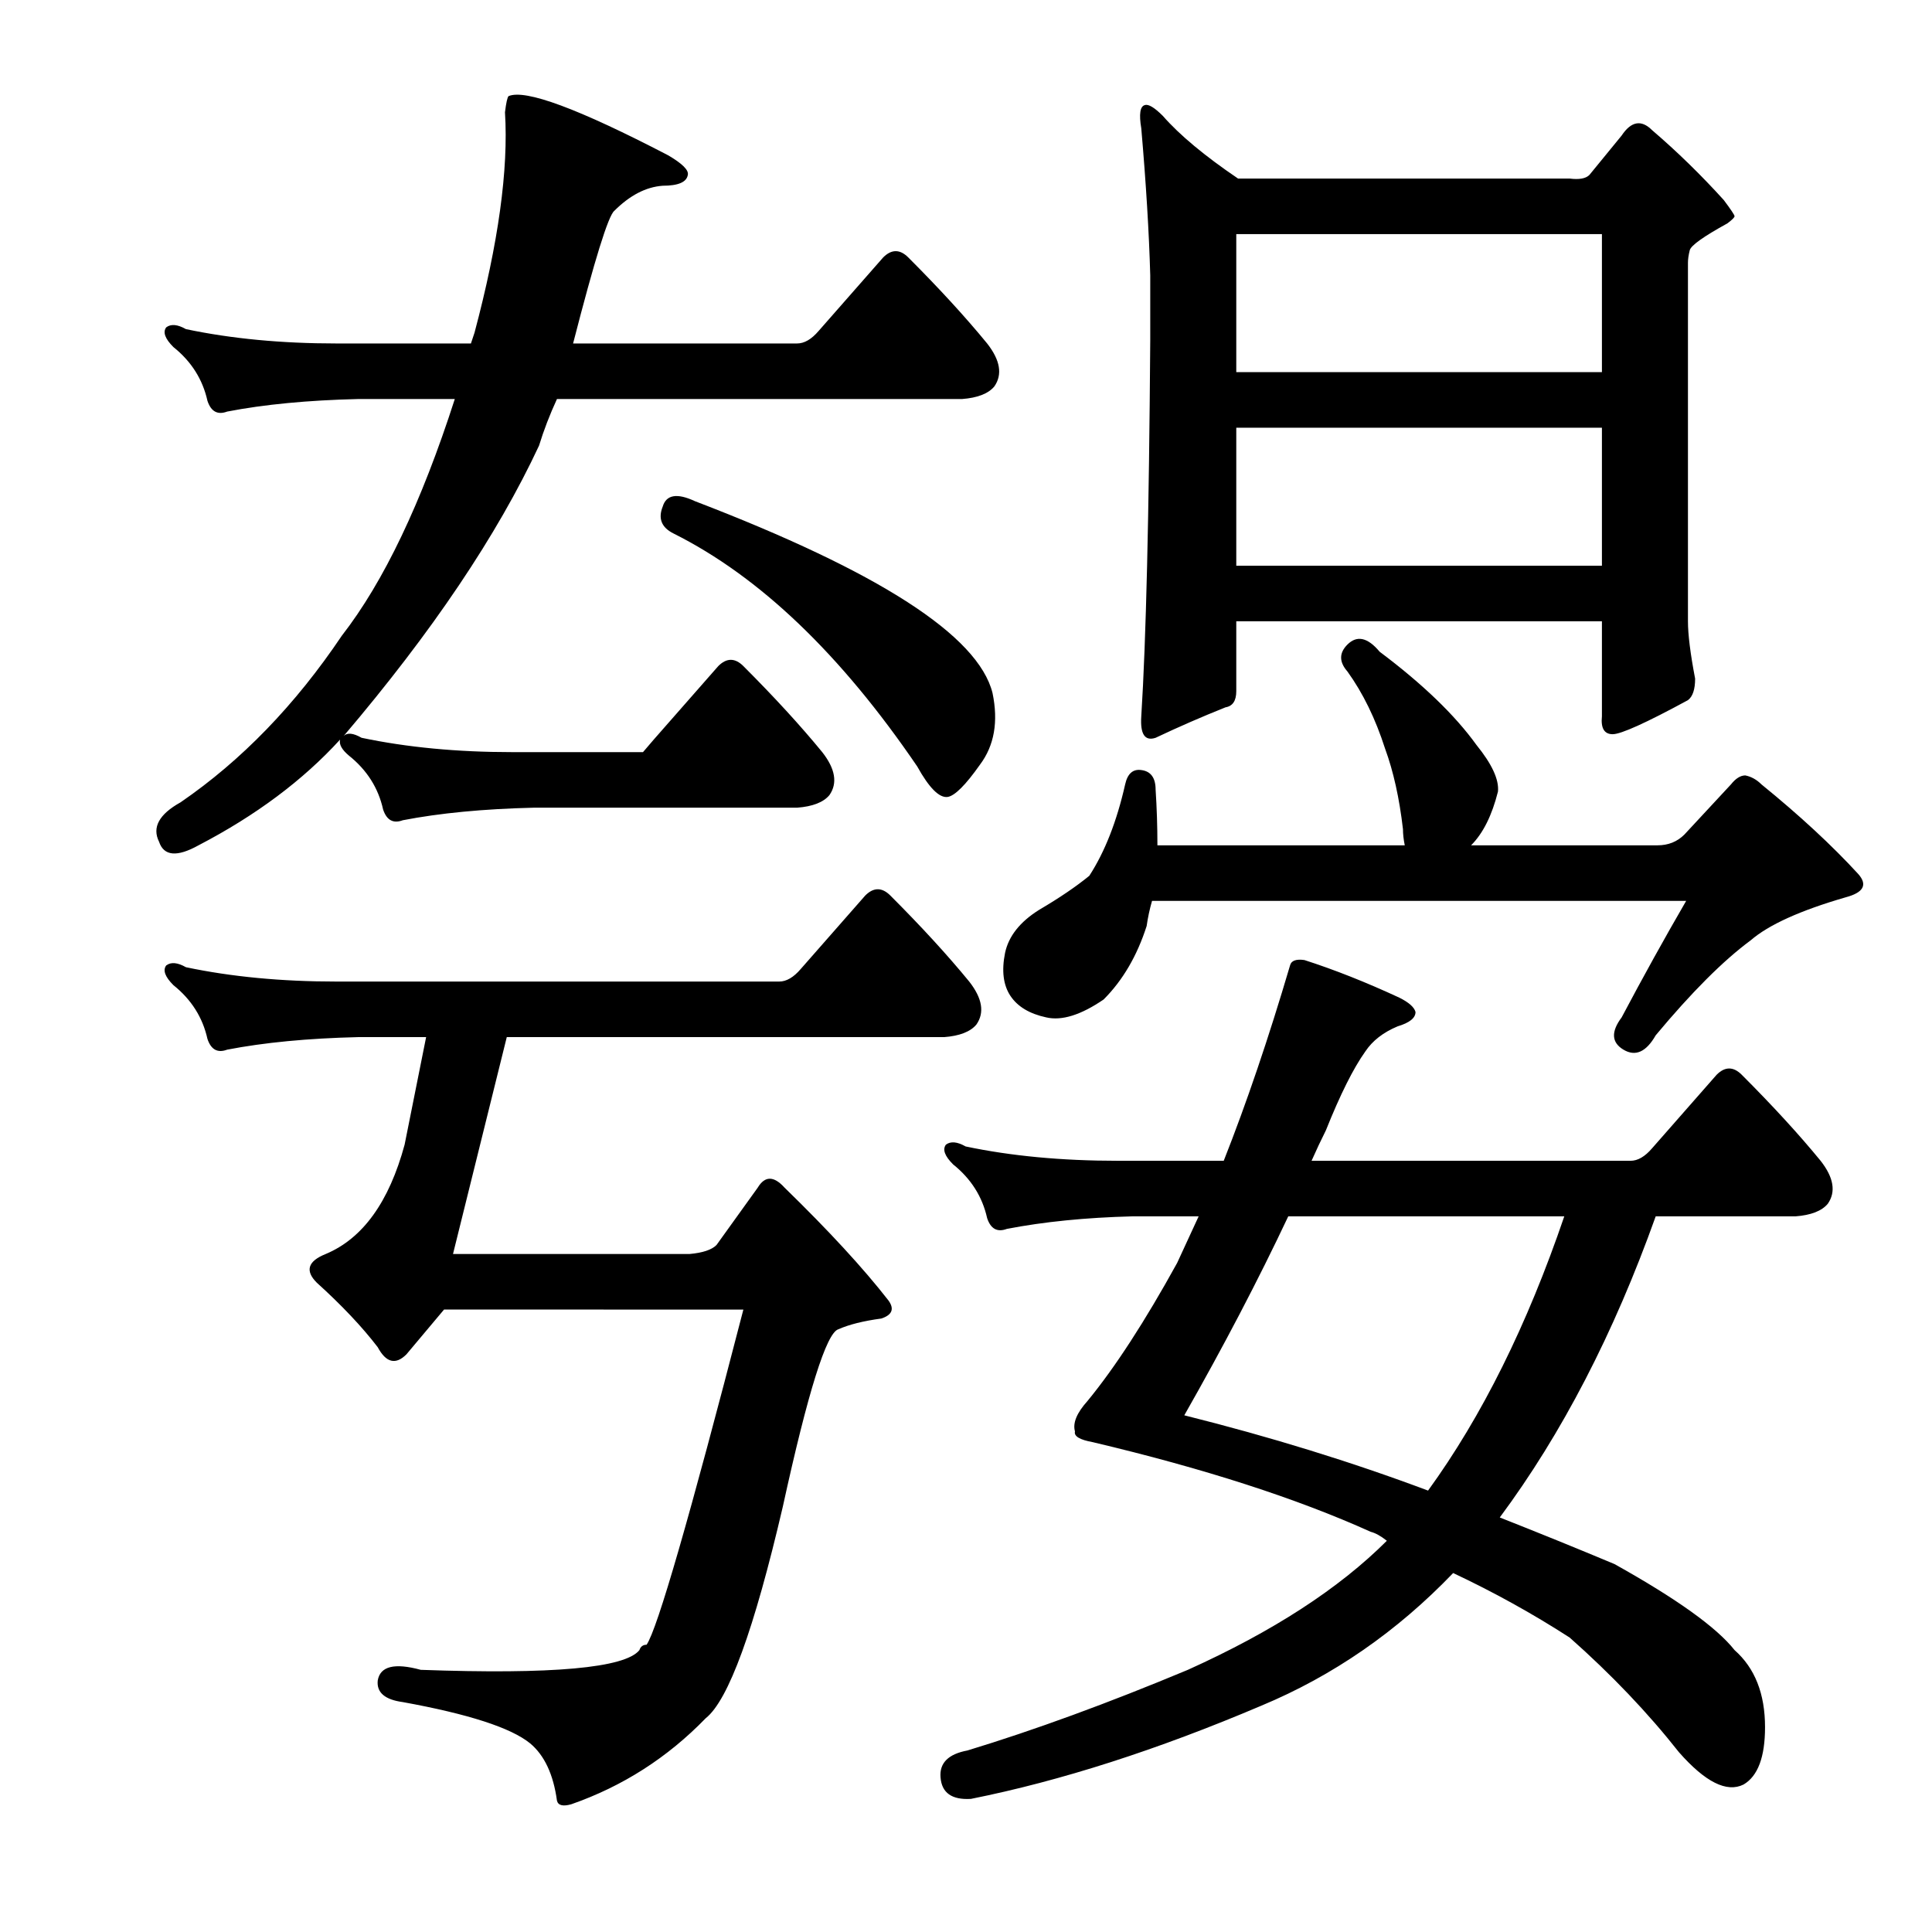
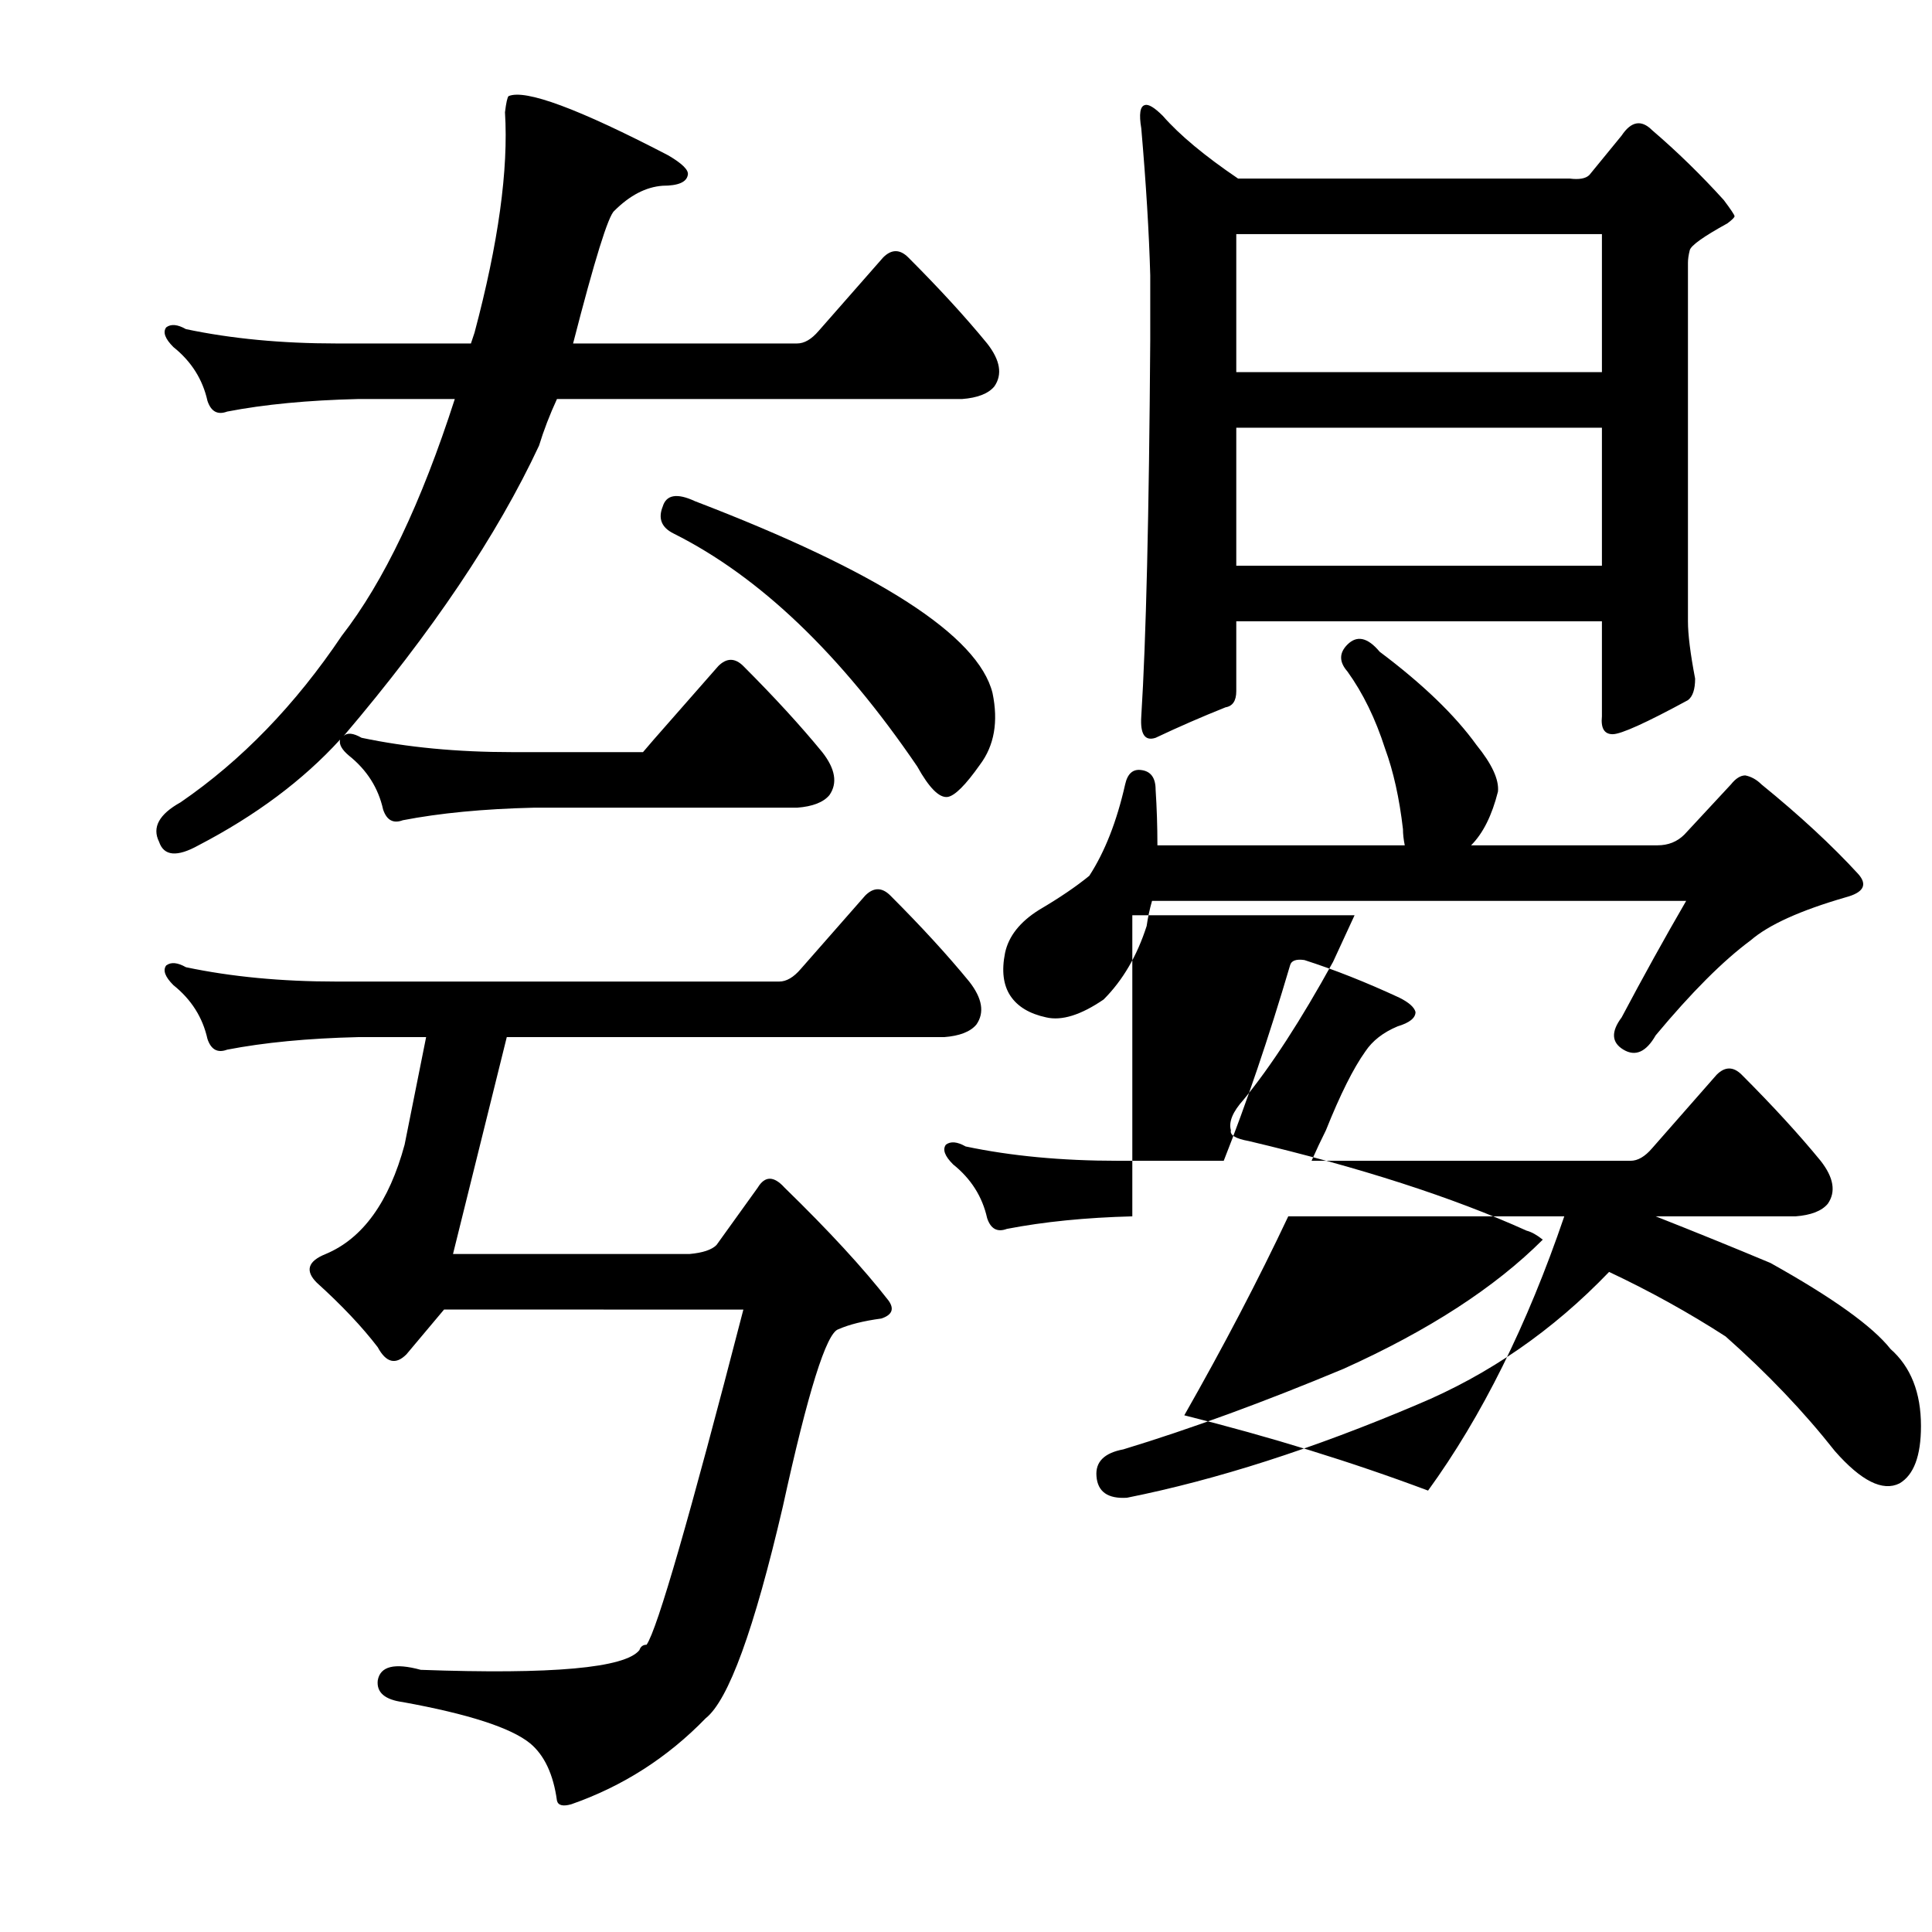
<svg xmlns="http://www.w3.org/2000/svg" version="1.1" id="图层_1" x="0px" y="0px" width="1000px" height="1000px" viewBox="0 0 1000 1000" enable-background="new 0 0 1000 1000" xml:space="preserve">
-   <path d="M332.814,389.299c0,0,1.855-2.16,5.566-6.494l33.398-38.037c4.319-4.32,8.654-4.32,12.988,0  c16.076,16.09,29.688,30.934,40.82,44.531c6.799,8.668,8.03,16.09,3.711,22.266c-3.103,3.711-8.669,5.885-16.699,6.494H276.223  c-25.977,0.624-48.562,2.783-67.725,6.494c-4.958,1.855-8.35,0-10.205-5.566c-2.479-11.133-8.35-20.41-17.627-27.832  c-3.711-3.087-5.262-5.871-4.639-8.35c-19.178,21.034-43.604,39.284-73.291,54.736c-11.133,6.19-17.946,5.566-20.41-1.855  c-3.711-7.422,0-14.22,11.133-20.41c31.543-21.642,59.375-50.402,83.496-86.279c21.643-27.832,41.125-68.652,58.447-122.461h-50.098  c-25.977,0.623-48.562,2.783-67.725,6.494c-4.958,1.855-8.35,0-10.205-5.566c-2.479-11.133-8.35-20.41-17.627-27.832  c-4.334-4.32-5.566-7.727-3.711-10.205c2.464-1.855,5.871-1.537,10.205,0.928c23.498,4.958,49.475,7.422,77.93,7.422h69.58  l1.855-5.566c12.365-46.387,17.627-84.424,15.771-114.111c0.608-4.943,1.232-7.727,1.855-8.35  c8.654-3.711,36.182,6.494,82.568,30.615c7.422,4.334,10.813,7.741,10.205,10.205c-0.623,3.711-4.958,5.566-12.988,5.566  c-8.669,0.623-17.019,4.958-25.049,12.988c-3.103,2.479-10.205,25.368-21.338,68.652H412.6c3.711,0,7.422-2.16,11.133-6.494  l33.398-38.037c4.319-4.32,8.654-4.32,12.988,0c16.076,16.09,29.688,30.934,40.82,44.531c6.799,8.668,8.03,16.09,3.711,22.266  c-3.103,3.711-8.669,5.885-16.699,6.494H288.283c-3.711,8.045-6.813,16.09-9.277,24.121  c-21.657,46.387-55.359,96.484-101.123,150.293c1.855-1.855,4.943-1.537,9.277,0.928c23.498,4.958,49.475,7.422,77.93,7.422h62.158  C330.959,389.299,332.814,389.299,332.814,389.299z M295.705,933.879c-4.334,1.232-6.813,0.609-7.422-1.855  c-1.855-13.612-6.494-23.512-13.916-29.688c-9.9-8.045-31.862-15.163-65.869-21.338c-9.277-1.247-13.611-4.958-12.988-11.133  c1.232-7.422,8.654-9.277,22.266-5.566c68.029,2.464,105.762-0.928,113.184-10.205c0.608-1.855,1.855-2.783,3.711-2.783  c5.566-8.045,22.266-65.869,50.098-173.486H229.836l-19.482,23.193c-5.566,5.566-10.524,4.334-14.844-3.711  c-8.045-10.509-18.555-21.642-31.543-33.398c-6.189-6.175-4.639-11.133,4.639-14.844c19.163-8.031,32.775-26.904,40.82-56.592  l11.133-55.664h-35.254c-25.977,0.624-48.562,2.783-67.725,6.494c-4.958,1.855-8.35,0-10.205-5.566  c-2.479-11.133-8.35-20.41-17.627-27.832c-4.334-4.32-5.566-7.726-3.711-10.205c2.464-1.855,5.871-1.537,10.205,0.928  c23.498,4.958,49.475,7.422,77.93,7.422h229.15c3.711,0,7.422-2.16,11.133-6.494l33.398-38.037c4.319-4.32,8.654-4.32,12.988,0  c16.076,16.09,29.688,30.934,40.82,44.531c6.799,8.668,8.03,16.09,3.711,22.266c-3.103,3.711-8.669,5.885-16.699,6.494H262.307  l-27.832,112.256h122.461c6.799-0.609,11.438-2.16,13.916-4.639l21.338-29.688c3.711-6.175,8.35-6.175,13.916,0  c22.874,22.266,40.82,41.748,53.809,58.447c3.088,4.334,1.855,7.422-3.711,9.277c-9.277,1.247-16.699,3.102-22.266,5.566  c-6.189,1.855-15.771,32.471-28.76,91.846c-14.844,63.695-28.151,100.195-39.893,109.473  C345.483,909.758,322.29,924.602,295.705,933.879z M343.02,262.199c1.855-6.175,7.422-7.103,16.699-2.783  c95.237,36.5,146.582,69.58,154.004,99.268c3.088,14.844,0.928,27.223-6.494,37.109c-7.422,10.524-12.988,16.09-16.699,16.699  c-4.334,0.624-9.597-4.639-15.771-15.771c-39.588-58.128-81.641-98.34-126.172-120.605  C342.396,273.027,340.541,268.389,343.02,262.199z M586.086,629.582c-24.121,0.624-45.778,2.783-64.941,6.494  c-4.958,1.855-8.35,0-10.205-5.566c-2.479-11.133-8.35-20.41-17.627-27.832c-4.334-4.32-5.566-7.726-3.711-10.205  c2.464-1.855,5.871-1.537,10.205,0.928c23.498,4.958,49.778,7.422,78.857,7.422H633.4c11.741-29.688,23.193-63.39,34.326-101.123  c0.608-2.464,3.088-3.392,7.422-2.783c15.452,4.958,31.848,11.452,49.17,19.482c4.943,2.479,7.727,4.958,8.35,7.422  c0,3.102-3.103,5.566-9.277,7.422c-7.422,3.102-12.988,7.422-16.699,12.988c-6.189,8.668-12.988,22.266-20.41,40.82  c-2.479,4.958-4.958,10.205-7.422,15.771h165.137c3.711,0,7.422-2.16,11.133-6.494l33.398-38.037c4.319-4.32,8.654-4.32,12.988,0  c16.076,16.09,29.688,30.934,40.82,44.531c6.799,8.668,8.03,16.09,3.711,22.266c-3.103,3.711-8.669,5.885-16.699,6.494h-72.363  c-21.657,60.622-48.562,112.575-80.713,155.859c20.41,8.045,40.197,16.09,59.375,24.121c32.151,17.931,52.881,32.775,62.158,44.531  c10.51,9.277,15.771,22.57,15.771,39.893c0,15.453-3.711,25.353-11.133,29.688c-8.669,4.32-19.802-1.247-33.398-16.699  c-16.091-20.41-34.949-40.211-56.592-59.375c-19.178-12.379-39.284-23.498-60.303-33.398  c-29.079,30.296-62.158,53.185-99.268,68.652c-53.809,22.875-103.906,38.965-150.293,48.242c-9.9,0.609-15.163-3.102-15.771-11.133  c-0.623-7.422,4.016-12.061,13.916-13.916c34.631-10.524,72.668-24.44,114.111-41.748c43.908-19.801,78.234-42.052,102.979-66.797  c-3.103-2.464-5.886-4.015-8.35-4.639c-38.356-17.308-86.279-32.775-143.799-46.387c-6.813-1.232-9.9-3.087-9.277-5.566  c-1.247-4.32,0.928-9.582,6.494-15.771c14.221-17.308,29.688-41.125,46.387-71.436l11.133-24.121H586.086z M593.508,479.289  c-4.958,15.467-12.38,28.151-22.266,38.037c-11.756,8.045-21.657,11.133-29.688,9.277c-8.669-1.855-14.844-5.566-18.555-11.133  s-4.639-12.988-2.783-22.266c1.855-8.654,7.727-16.076,17.627-22.266c10.51-6.175,19.163-12.061,25.977-17.627  c8.03-12.365,14.221-28.136,18.555-47.314c1.232-5.566,4.016-8.031,8.35-7.422c4.943,0.624,7.422,4.03,7.422,10.205  c0.608,9.277,0.928,18.874,0.928,28.76h128.027c-0.623-3.087-0.928-5.871-0.928-8.35c-1.855-16.076-4.958-29.992-9.277-41.748  c-4.958-15.453-11.452-28.76-19.482-39.893c-4.334-4.943-4.334-9.582,0-13.916c4.943-4.943,10.51-3.711,16.699,3.711  c22.266,16.699,38.965,32.79,50.098,48.242c8.03,9.901,11.741,17.946,11.133,24.121c-3.103,12.379-7.741,21.657-13.916,27.832  h96.484c5.566,0,10.205-1.855,13.916-5.566l24.121-25.977c2.464-3.087,4.943-4.639,7.422-4.639c3.088,0.624,5.871,2.174,8.35,4.639  c19.787,16.09,36.486,31.543,50.098,46.387c4.943,5.566,2.783,9.596-6.494,12.061c-23.513,6.813-39.893,14.235-49.17,22.266  c-14.235,10.524-30.615,26.904-49.17,49.17c-4.958,8.668-10.524,11.133-16.699,7.422c-6.189-3.711-6.494-9.277-0.928-16.699  c11.133-21.019,22.266-41.125,33.398-60.303H596.291C595.044,470.635,594.116,474.969,593.508,479.289z M822.658,90.568  l16.699-20.41c4.943-7.422,10.205-8.35,15.771-2.783c12.988,11.133,25.354,23.193,37.109,36.182c3.711,4.958,5.566,7.741,5.566,8.35  c0,0.623-1.247,1.855-3.711,3.711c-12.38,6.813-18.874,11.452-19.482,13.916c-0.623,2.479-0.928,4.639-0.928,6.494v185.547  c0,6.813,1.232,16.699,3.711,29.688c0,5.566-1.247,9.277-3.711,11.133c-21.657,11.756-34.646,17.627-38.965,17.627  c-4.334,0-6.189-3.087-5.566-9.277v-49.17H639.895v36.182c0,4.958-1.855,7.741-5.566,8.35c-12.38,4.958-24.44,10.205-36.182,15.771  c-5.566,1.855-8.045-1.855-7.422-11.133c2.464-38.965,4.016-103.906,4.639-194.824v-33.398c-0.623-22.266-2.175-47.619-4.639-76.074  c-1.247-7.422-0.623-11.438,1.855-12.061c1.855-0.609,4.943,1.247,9.277,5.566c8.654,9.9,21.643,20.729,38.965,32.471h171.631  C817.396,93.047,820.803,92.424,822.658,90.568z M666.799,629.582c-15.467,32.79-33.398,67.116-53.809,102.979  c44.531,11.133,86.584,24.121,126.172,38.965c27.832-38.341,51.33-85.656,70.508-141.943H666.799z M639.895,121.184v71.436h189.258  v-71.436H639.895z M639.895,221.379v71.436h189.258v-71.436H639.895z" />
+   <path d="M332.814,389.299c0,0,1.855-2.16,5.566-6.494l33.398-38.037c4.319-4.32,8.654-4.32,12.988,0  c16.076,16.09,29.688,30.934,40.82,44.531c6.799,8.668,8.03,16.09,3.711,22.266c-3.103,3.711-8.669,5.885-16.699,6.494H276.223  c-25.977,0.624-48.562,2.783-67.725,6.494c-4.958,1.855-8.35,0-10.205-5.566c-2.479-11.133-8.35-20.41-17.627-27.832  c-3.711-3.087-5.262-5.871-4.639-8.35c-19.178,21.034-43.604,39.284-73.291,54.736c-11.133,6.19-17.946,5.566-20.41-1.855  c-3.711-7.422,0-14.22,11.133-20.41c31.543-21.642,59.375-50.402,83.496-86.279c21.643-27.832,41.125-68.652,58.447-122.461h-50.098  c-25.977,0.623-48.562,2.783-67.725,6.494c-4.958,1.855-8.35,0-10.205-5.566c-2.479-11.133-8.35-20.41-17.627-27.832  c-4.334-4.32-5.566-7.727-3.711-10.205c2.464-1.855,5.871-1.537,10.205,0.928c23.498,4.958,49.475,7.422,77.93,7.422h69.58  l1.855-5.566c12.365-46.387,17.627-84.424,15.771-114.111c0.608-4.943,1.232-7.727,1.855-8.35  c8.654-3.711,36.182,6.494,82.568,30.615c7.422,4.334,10.813,7.741,10.205,10.205c-0.623,3.711-4.958,5.566-12.988,5.566  c-8.669,0.623-17.019,4.958-25.049,12.988c-3.103,2.479-10.205,25.368-21.338,68.652H412.6c3.711,0,7.422-2.16,11.133-6.494  l33.398-38.037c4.319-4.32,8.654-4.32,12.988,0c16.076,16.09,29.688,30.934,40.82,44.531c6.799,8.668,8.03,16.09,3.711,22.266  c-3.103,3.711-8.669,5.885-16.699,6.494H288.283c-3.711,8.045-6.813,16.09-9.277,24.121  c-21.657,46.387-55.359,96.484-101.123,150.293c1.855-1.855,4.943-1.537,9.277,0.928c23.498,4.958,49.475,7.422,77.93,7.422h62.158  C330.959,389.299,332.814,389.299,332.814,389.299z M295.705,933.879c-4.334,1.232-6.813,0.609-7.422-1.855  c-1.855-13.612-6.494-23.512-13.916-29.688c-9.9-8.045-31.862-15.163-65.869-21.338c-9.277-1.247-13.611-4.958-12.988-11.133  c1.232-7.422,8.654-9.277,22.266-5.566c68.029,2.464,105.762-0.928,113.184-10.205c0.608-1.855,1.855-2.783,3.711-2.783  c5.566-8.045,22.266-65.869,50.098-173.486H229.836l-19.482,23.193c-5.566,5.566-10.524,4.334-14.844-3.711  c-8.045-10.509-18.555-21.642-31.543-33.398c-6.189-6.175-4.639-11.133,4.639-14.844c19.163-8.031,32.775-26.904,40.82-56.592  l11.133-55.664h-35.254c-25.977,0.624-48.562,2.783-67.725,6.494c-4.958,1.855-8.35,0-10.205-5.566  c-2.479-11.133-8.35-20.41-17.627-27.832c-4.334-4.32-5.566-7.726-3.711-10.205c2.464-1.855,5.871-1.537,10.205,0.928  c23.498,4.958,49.475,7.422,77.93,7.422h229.15c3.711,0,7.422-2.16,11.133-6.494l33.398-38.037c4.319-4.32,8.654-4.32,12.988,0  c16.076,16.09,29.688,30.934,40.82,44.531c6.799,8.668,8.03,16.09,3.711,22.266c-3.103,3.711-8.669,5.885-16.699,6.494H262.307  l-27.832,112.256h122.461c6.799-0.609,11.438-2.16,13.916-4.639l21.338-29.688c3.711-6.175,8.35-6.175,13.916,0  c22.874,22.266,40.82,41.748,53.809,58.447c3.088,4.334,1.855,7.422-3.711,9.277c-9.277,1.247-16.699,3.102-22.266,5.566  c-6.189,1.855-15.771,32.471-28.76,91.846c-14.844,63.695-28.151,100.195-39.893,109.473  C345.483,909.758,322.29,924.602,295.705,933.879z M343.02,262.199c1.855-6.175,7.422-7.103,16.699-2.783  c95.237,36.5,146.582,69.58,154.004,99.268c3.088,14.844,0.928,27.223-6.494,37.109c-7.422,10.524-12.988,16.09-16.699,16.699  c-4.334,0.624-9.597-4.639-15.771-15.771c-39.588-58.128-81.641-98.34-126.172-120.605  C342.396,273.027,340.541,268.389,343.02,262.199z M586.086,629.582c-24.121,0.624-45.778,2.783-64.941,6.494  c-4.958,1.855-8.35,0-10.205-5.566c-2.479-11.133-8.35-20.41-17.627-27.832c-4.334-4.32-5.566-7.726-3.711-10.205  c2.464-1.855,5.871-1.537,10.205,0.928c23.498,4.958,49.778,7.422,78.857,7.422H633.4c11.741-29.688,23.193-63.39,34.326-101.123  c0.608-2.464,3.088-3.392,7.422-2.783c15.452,4.958,31.848,11.452,49.17,19.482c4.943,2.479,7.727,4.958,8.35,7.422  c0,3.102-3.103,5.566-9.277,7.422c-7.422,3.102-12.988,7.422-16.699,12.988c-6.189,8.668-12.988,22.266-20.41,40.82  c-2.479,4.958-4.958,10.205-7.422,15.771h165.137c3.711,0,7.422-2.16,11.133-6.494l33.398-38.037c4.319-4.32,8.654-4.32,12.988,0  c16.076,16.09,29.688,30.934,40.82,44.531c6.799,8.668,8.03,16.09,3.711,22.266c-3.103,3.711-8.669,5.885-16.699,6.494h-72.363  c20.41,8.045,40.197,16.09,59.375,24.121c32.151,17.931,52.881,32.775,62.158,44.531  c10.51,9.277,15.771,22.57,15.771,39.893c0,15.453-3.711,25.353-11.133,29.688c-8.669,4.32-19.802-1.247-33.398-16.699  c-16.091-20.41-34.949-40.211-56.592-59.375c-19.178-12.379-39.284-23.498-60.303-33.398  c-29.079,30.296-62.158,53.185-99.268,68.652c-53.809,22.875-103.906,38.965-150.293,48.242c-9.9,0.609-15.163-3.102-15.771-11.133  c-0.623-7.422,4.016-12.061,13.916-13.916c34.631-10.524,72.668-24.44,114.111-41.748c43.908-19.801,78.234-42.052,102.979-66.797  c-3.103-2.464-5.886-4.015-8.35-4.639c-38.356-17.308-86.279-32.775-143.799-46.387c-6.813-1.232-9.9-3.087-9.277-5.566  c-1.247-4.32,0.928-9.582,6.494-15.771c14.221-17.308,29.688-41.125,46.387-71.436l11.133-24.121H586.086z M593.508,479.289  c-4.958,15.467-12.38,28.151-22.266,38.037c-11.756,8.045-21.657,11.133-29.688,9.277c-8.669-1.855-14.844-5.566-18.555-11.133  s-4.639-12.988-2.783-22.266c1.855-8.654,7.727-16.076,17.627-22.266c10.51-6.175,19.163-12.061,25.977-17.627  c8.03-12.365,14.221-28.136,18.555-47.314c1.232-5.566,4.016-8.031,8.35-7.422c4.943,0.624,7.422,4.03,7.422,10.205  c0.608,9.277,0.928,18.874,0.928,28.76h128.027c-0.623-3.087-0.928-5.871-0.928-8.35c-1.855-16.076-4.958-29.992-9.277-41.748  c-4.958-15.453-11.452-28.76-19.482-39.893c-4.334-4.943-4.334-9.582,0-13.916c4.943-4.943,10.51-3.711,16.699,3.711  c22.266,16.699,38.965,32.79,50.098,48.242c8.03,9.901,11.741,17.946,11.133,24.121c-3.103,12.379-7.741,21.657-13.916,27.832  h96.484c5.566,0,10.205-1.855,13.916-5.566l24.121-25.977c2.464-3.087,4.943-4.639,7.422-4.639c3.088,0.624,5.871,2.174,8.35,4.639  c19.787,16.09,36.486,31.543,50.098,46.387c4.943,5.566,2.783,9.596-6.494,12.061c-23.513,6.813-39.893,14.235-49.17,22.266  c-14.235,10.524-30.615,26.904-49.17,49.17c-4.958,8.668-10.524,11.133-16.699,7.422c-6.189-3.711-6.494-9.277-0.928-16.699  c11.133-21.019,22.266-41.125,33.398-60.303H596.291C595.044,470.635,594.116,474.969,593.508,479.289z M822.658,90.568  l16.699-20.41c4.943-7.422,10.205-8.35,15.771-2.783c12.988,11.133,25.354,23.193,37.109,36.182c3.711,4.958,5.566,7.741,5.566,8.35  c0,0.623-1.247,1.855-3.711,3.711c-12.38,6.813-18.874,11.452-19.482,13.916c-0.623,2.479-0.928,4.639-0.928,6.494v185.547  c0,6.813,1.232,16.699,3.711,29.688c0,5.566-1.247,9.277-3.711,11.133c-21.657,11.756-34.646,17.627-38.965,17.627  c-4.334,0-6.189-3.087-5.566-9.277v-49.17H639.895v36.182c0,4.958-1.855,7.741-5.566,8.35c-12.38,4.958-24.44,10.205-36.182,15.771  c-5.566,1.855-8.045-1.855-7.422-11.133c2.464-38.965,4.016-103.906,4.639-194.824v-33.398c-0.623-22.266-2.175-47.619-4.639-76.074  c-1.247-7.422-0.623-11.438,1.855-12.061c1.855-0.609,4.943,1.247,9.277,5.566c8.654,9.9,21.643,20.729,38.965,32.471h171.631  C817.396,93.047,820.803,92.424,822.658,90.568z M666.799,629.582c-15.467,32.79-33.398,67.116-53.809,102.979  c44.531,11.133,86.584,24.121,126.172,38.965c27.832-38.341,51.33-85.656,70.508-141.943H666.799z M639.895,121.184v71.436h189.258  v-71.436H639.895z M639.895,221.379v71.436h189.258v-71.436H639.895z" />
</svg>